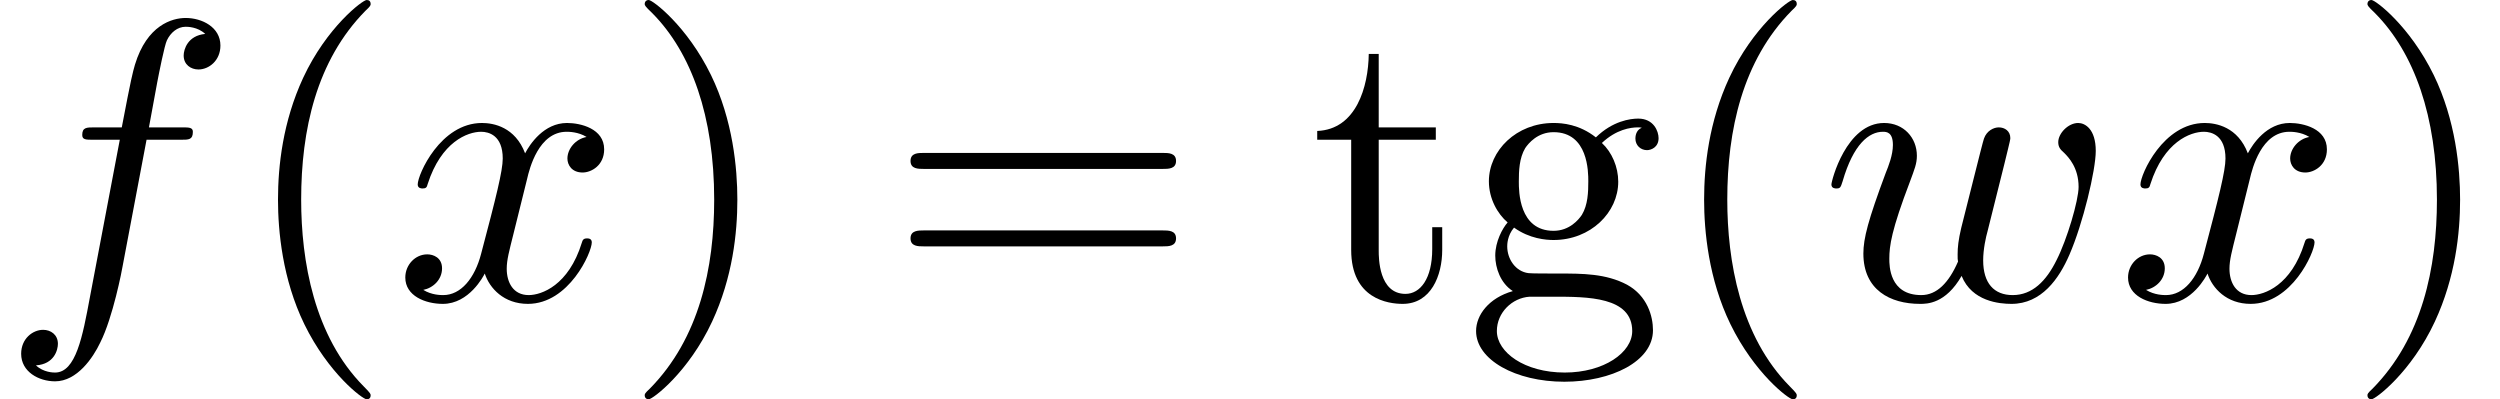
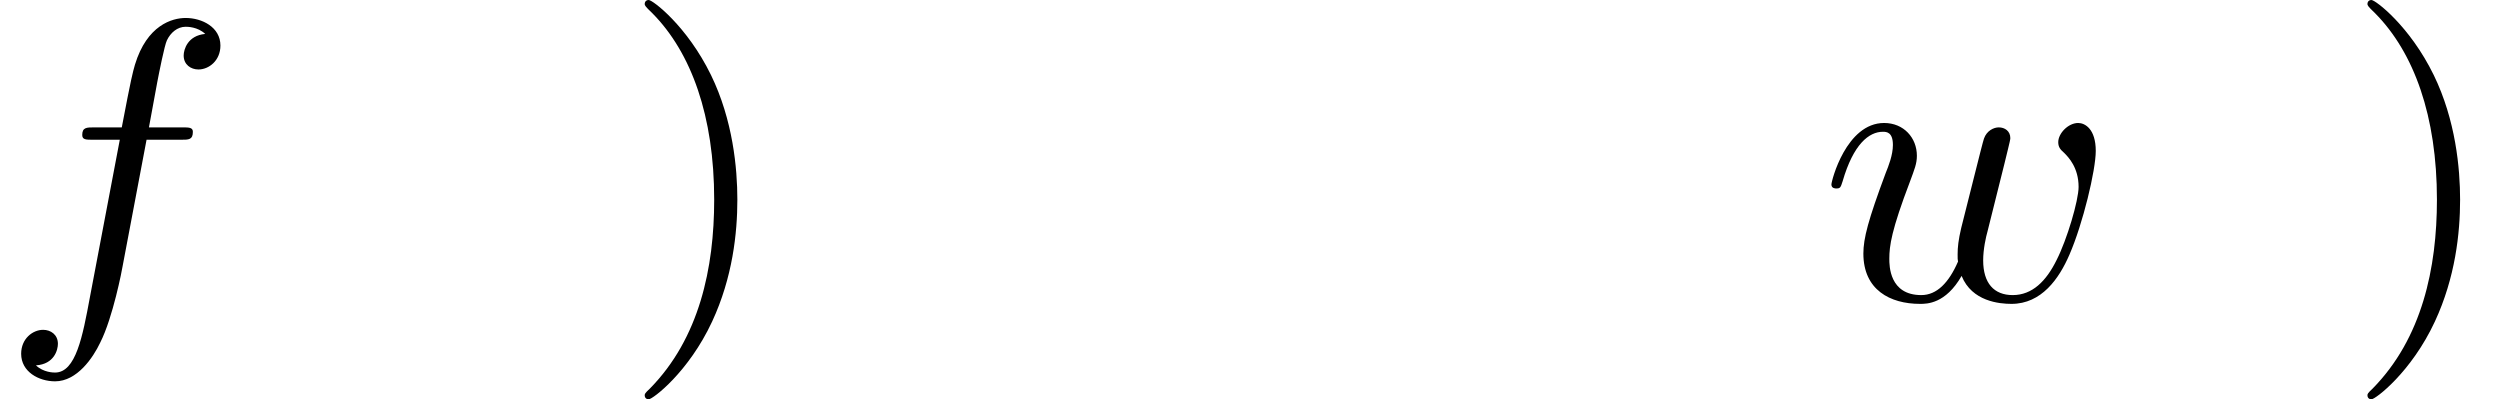
<svg xmlns="http://www.w3.org/2000/svg" xmlns:xlink="http://www.w3.org/1999/xlink" version="1.1" width="68.301pt" height="10.909pt" viewBox="70.735 60.56 68.301 10.909">
  <defs>
-     <path id="g1-40" d="M3.611 2.618C3.611 2.585 3.611 2.564 3.425 2.378C2.062 1.004 1.713 -1.058 1.713 -2.727C1.713 -4.625 2.127 -6.524 3.469 -7.887C3.611 -8.018 3.611 -8.04 3.611 -8.073C3.611 -8.149 3.567 -8.182 3.502 -8.182C3.393 -8.182 2.411 -7.44 1.767 -6.055C1.211 -4.855 1.08 -3.644 1.08 -2.727C1.08 -1.876 1.2 -0.556 1.8 0.676C2.455 2.018 3.393 2.727 3.502 2.727C3.567 2.727 3.611 2.695 3.611 2.618Z" />
    <path id="g1-41" d="M3.153 -2.727C3.153 -3.578 3.033 -4.898 2.433 -6.131C1.778 -7.473 0.84 -8.182 0.731 -8.182C0.665 -8.182 0.622 -8.138 0.622 -8.073C0.622 -8.04 0.622 -8.018 0.829 -7.822C1.898 -6.742 2.52 -5.007 2.52 -2.727C2.52 -0.862 2.116 1.058 0.764 2.433C0.622 2.564 0.622 2.585 0.622 2.618C0.622 2.684 0.665 2.727 0.731 2.727C0.84 2.727 1.822 1.985 2.465 0.6C3.022 -0.6 3.153 -1.811 3.153 -2.727Z" />
-     <path id="g1-61" d="M7.495 -3.567C7.658 -3.567 7.865 -3.567 7.865 -3.785S7.658 -4.004 7.505 -4.004H0.971C0.818 -4.004 0.611 -4.004 0.611 -3.785S0.818 -3.567 0.982 -3.567H7.495ZM7.505 -1.451C7.658 -1.451 7.865 -1.451 7.865 -1.669S7.658 -1.887 7.495 -1.887H0.982C0.818 -1.887 0.611 -1.887 0.611 -1.669S0.818 -1.451 0.971 -1.451H7.505Z" />
-     <path id="g1-103" d="M2.422 -1.876C1.473 -1.876 1.473 -2.967 1.473 -3.218C1.473 -3.513 1.484 -3.862 1.647 -4.135C1.735 -4.265 1.985 -4.571 2.422 -4.571C3.371 -4.571 3.371 -3.48 3.371 -3.229C3.371 -2.935 3.36 -2.585 3.196 -2.313C3.109 -2.182 2.858 -1.876 2.422 -1.876ZM1.156 -1.451C1.156 -1.495 1.156 -1.745 1.342 -1.964C1.767 -1.658 2.215 -1.625 2.422 -1.625C3.436 -1.625 4.189 -2.378 4.189 -3.218C4.189 -3.622 4.015 -4.025 3.742 -4.276C4.135 -4.647 4.527 -4.702 4.724 -4.702C4.745 -4.702 4.8 -4.702 4.833 -4.691C4.713 -4.647 4.658 -4.527 4.658 -4.396C4.658 -4.211 4.8 -4.08 4.975 -4.08C5.084 -4.08 5.291 -4.156 5.291 -4.407C5.291 -4.593 5.16 -4.942 4.735 -4.942C4.516 -4.942 4.036 -4.876 3.578 -4.429C3.12 -4.789 2.662 -4.822 2.422 -4.822C1.407 -4.822 0.655 -4.069 0.655 -3.229C0.655 -2.749 0.895 -2.335 1.167 -2.105C1.025 -1.942 0.829 -1.582 0.829 -1.2C0.829 -0.862 0.971 -0.447 1.309 -0.229C0.655 -0.044 0.305 0.425 0.305 0.862C0.305 1.647 1.385 2.247 2.716 2.247C4.004 2.247 5.138 1.691 5.138 0.84C5.138 0.458 4.985 -0.098 4.429 -0.404C3.851 -0.709 3.218 -0.709 2.553 -0.709C2.28 -0.709 1.811 -0.709 1.735 -0.72C1.385 -0.764 1.156 -1.102 1.156 -1.451ZM2.727 1.996C1.625 1.996 0.873 1.44 0.873 0.862C0.873 0.36 1.287 -0.044 1.767 -0.076H2.411C3.349 -0.076 4.571 -0.076 4.571 0.862C4.571 1.451 3.796 1.996 2.727 1.996Z" />
-     <path id="g1-116" d="M1.887 -4.364H3.447V-4.702H1.887V-6.709H1.615C1.604 -5.815 1.276 -4.647 0.207 -4.604V-4.364H1.135V-1.353C1.135 -0.011 2.149 0.12 2.542 0.12C3.316 0.12 3.622 -0.655 3.622 -1.353V-1.975H3.349V-1.375C3.349 -0.567 3.022 -0.153 2.618 -0.153C1.887 -0.153 1.887 -1.145 1.887 -1.331V-4.364Z" />
    <path id="g0-102" d="M4.004 -4.364H4.942C5.16 -4.364 5.269 -4.364 5.269 -4.582C5.269 -4.702 5.16 -4.702 4.975 -4.702H4.069L4.298 -5.945C4.342 -6.175 4.495 -6.949 4.56 -7.08C4.658 -7.287 4.844 -7.451 5.073 -7.451C5.116 -7.451 5.4 -7.451 5.607 -7.255C5.127 -7.211 5.018 -6.829 5.018 -6.665C5.018 -6.415 5.215 -6.284 5.422 -6.284C5.705 -6.284 6.022 -6.524 6.022 -6.938C6.022 -7.44 5.52 -7.691 5.073 -7.691C4.702 -7.691 4.015 -7.495 3.687 -6.415C3.622 -6.185 3.589 -6.076 3.327 -4.702H2.575C2.367 -4.702 2.247 -4.702 2.247 -4.495C2.247 -4.364 2.345 -4.364 2.553 -4.364H3.273L2.455 -0.055C2.258 1.004 2.073 1.996 1.505 1.996C1.462 1.996 1.189 1.996 0.982 1.8C1.484 1.767 1.582 1.375 1.582 1.211C1.582 0.96 1.385 0.829 1.178 0.829C0.895 0.829 0.578 1.069 0.578 1.484C0.578 1.975 1.058 2.236 1.505 2.236C2.105 2.236 2.542 1.593 2.738 1.178C3.087 0.491 3.338 -0.829 3.349 -0.905L4.004 -4.364Z" />
    <path id="g0-119" d="M5.04 -3.698C5.095 -3.938 5.204 -4.342 5.204 -4.407C5.204 -4.604 5.051 -4.702 4.887 -4.702C4.756 -4.702 4.56 -4.615 4.484 -4.396C4.451 -4.32 3.938 -2.236 3.862 -1.953C3.785 -1.625 3.764 -1.429 3.764 -1.233C3.764 -1.113 3.764 -1.091 3.775 -1.036C3.524 -0.458 3.196 -0.12 2.771 -0.12C1.898 -0.12 1.898 -0.927 1.898 -1.113C1.898 -1.462 1.953 -1.887 2.465 -3.229C2.585 -3.556 2.651 -3.709 2.651 -3.927C2.651 -4.418 2.291 -4.822 1.756 -4.822C0.72 -4.822 0.316 -3.24 0.316 -3.142C0.316 -3.033 0.425 -3.033 0.447 -3.033C0.556 -3.033 0.567 -3.055 0.622 -3.229C0.916 -4.244 1.342 -4.582 1.724 -4.582C1.822 -4.582 1.996 -4.571 1.996 -4.222C1.996 -3.949 1.876 -3.644 1.8 -3.458C1.32 -2.171 1.189 -1.669 1.189 -1.255C1.189 -0.262 1.92 0.12 2.738 0.12C2.924 0.12 3.436 0.12 3.873 -0.644C4.156 0.055 4.909 0.12 5.236 0.12C6.055 0.12 6.535 -0.567 6.818 -1.222C7.189 -2.073 7.538 -3.535 7.538 -4.058C7.538 -4.658 7.244 -4.822 7.058 -4.822C6.785 -4.822 6.513 -4.538 6.513 -4.298C6.513 -4.156 6.578 -4.091 6.676 -4.004C6.796 -3.884 7.069 -3.6 7.069 -3.076C7.069 -2.705 6.753 -1.636 6.469 -1.08C6.185 -0.502 5.804 -0.12 5.269 -0.12C4.756 -0.12 4.462 -0.447 4.462 -1.069C4.462 -1.375 4.538 -1.713 4.582 -1.865L5.04 -3.698Z" />
-     <path id="g0-120" d="M3.644 -3.295C3.709 -3.578 3.96 -4.582 4.724 -4.582C4.778 -4.582 5.04 -4.582 5.269 -4.44C4.964 -4.385 4.745 -4.113 4.745 -3.851C4.745 -3.676 4.865 -3.469 5.16 -3.469C5.4 -3.469 5.749 -3.665 5.749 -4.102C5.749 -4.669 5.105 -4.822 4.735 -4.822C4.102 -4.822 3.72 -4.244 3.589 -3.993C3.316 -4.713 2.727 -4.822 2.411 -4.822C1.276 -4.822 0.655 -3.415 0.655 -3.142C0.655 -3.033 0.764 -3.033 0.785 -3.033C0.873 -3.033 0.905 -3.055 0.927 -3.153C1.298 -4.309 2.018 -4.582 2.389 -4.582C2.596 -4.582 2.978 -4.484 2.978 -3.851C2.978 -3.513 2.793 -2.782 2.389 -1.255C2.215 -0.578 1.833 -0.12 1.353 -0.12C1.287 -0.12 1.036 -0.12 0.807 -0.262C1.08 -0.316 1.32 -0.545 1.32 -0.851C1.32 -1.145 1.08 -1.233 0.916 -1.233C0.589 -1.233 0.316 -0.949 0.316 -0.6C0.316 -0.098 0.862 0.12 1.342 0.12C2.062 0.12 2.455 -0.644 2.487 -0.709C2.618 -0.305 3.011 0.12 3.665 0.12C4.789 0.12 5.411 -1.287 5.411 -1.56C5.411 -1.669 5.313 -1.669 5.28 -1.669C5.182 -1.669 5.16 -1.625 5.138 -1.549C4.778 -0.382 4.036 -0.12 3.687 -0.12C3.262 -0.12 3.087 -0.469 3.087 -0.84C3.087 -1.08 3.153 -1.32 3.273 -1.8L3.644 -3.295Z" />
  </defs>
  <g id="page1">
    <use x="70.735" y="68.742" xlink:href="#g0-102" />
    <use x="77.25" y="68.742" xlink:href="#g1-40" />
    <use x="81.492" y="68.742" xlink:href="#g0-120" />
    <use x="87.727" y="68.742" xlink:href="#g1-41" />
    <use x="95" y="68.742" xlink:href="#g1-61" />
    <use x="106.515" y="68.742" xlink:href="#g1-116" />
    <use x="110.757" y="68.742" xlink:href="#g1-103" />
    <use x="116.212" y="68.742" xlink:href="#g1-40" />
    <use x="120.454" y="68.742" xlink:href="#g0-119" />
    <use x="128.558" y="68.742" xlink:href="#g0-120" />
    <use x="134.793" y="68.742" xlink:href="#g1-41" />
  </g>
</svg>